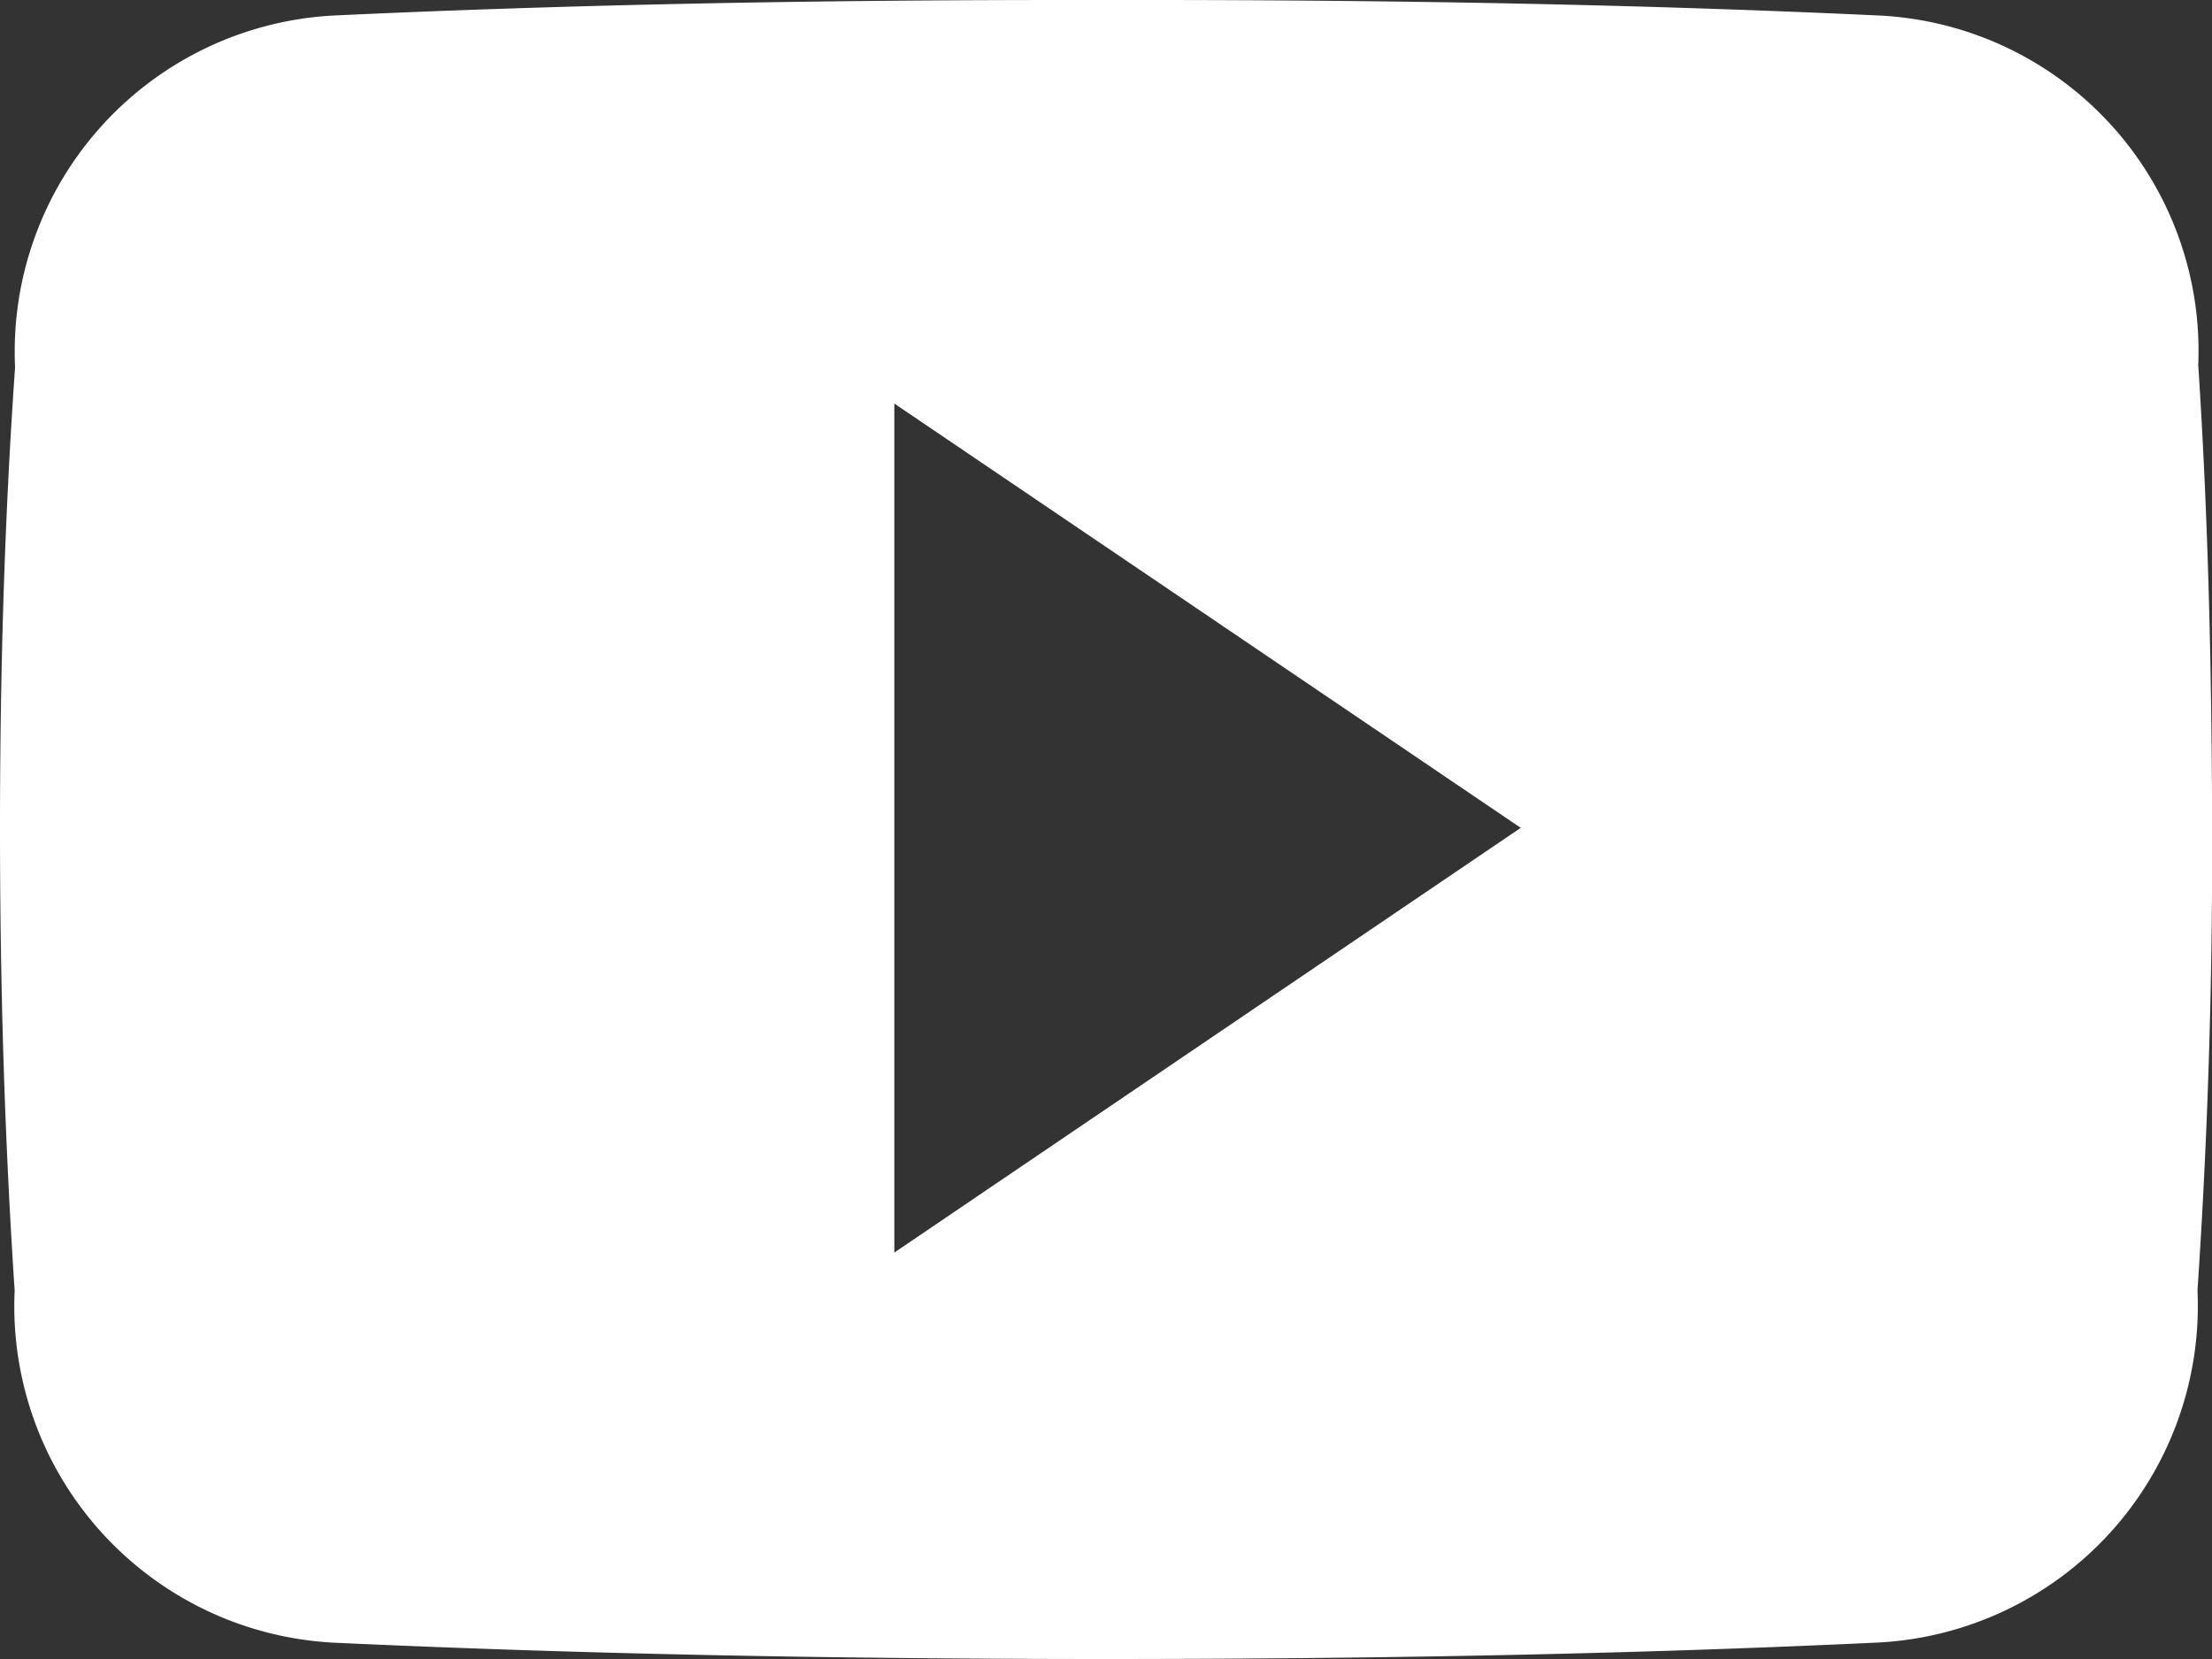
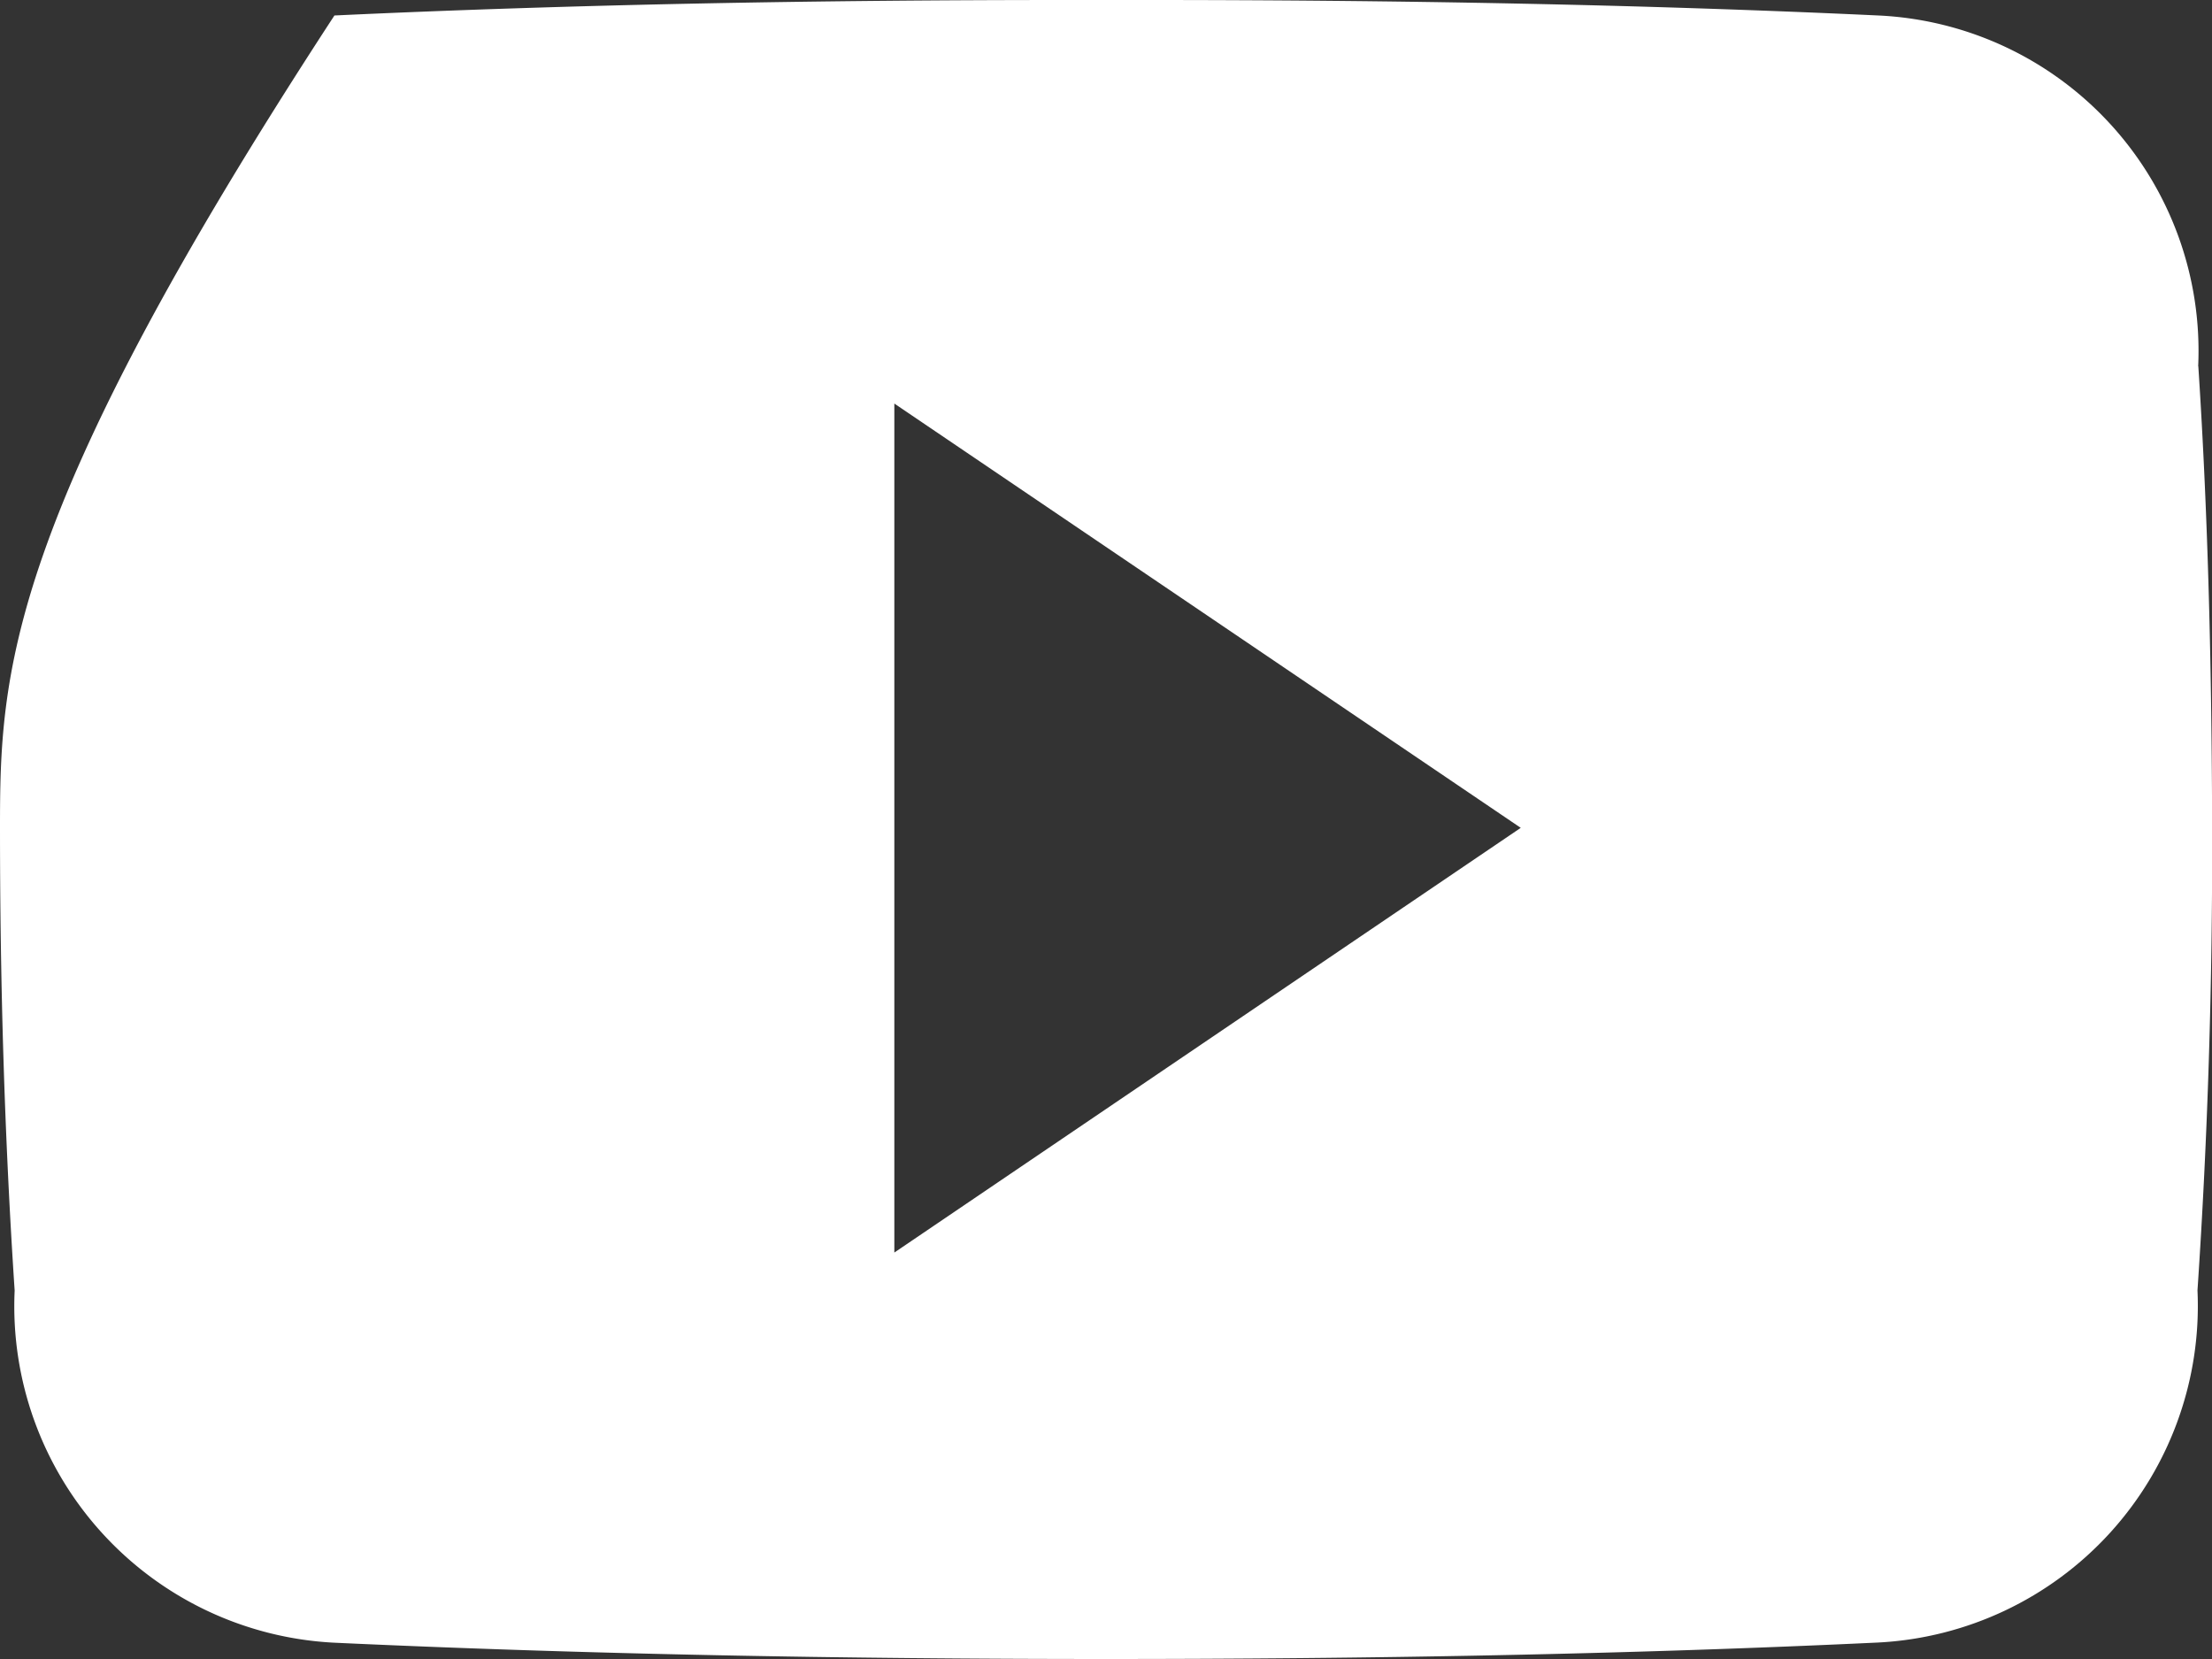
<svg xmlns="http://www.w3.org/2000/svg" width="16" height="12.001" viewBox="0 0 16 12.001">
  <rect x="0" y="0" width="16" height="12.001" fill="#333333" stroke="none" />
  <defs>
    <style>.a{fill:#fff;}</style>
  </defs>
-   <path class="a" d="M15.9,7.15a2.429,2.429,0,0,0-2.313-2.538c-1.732-.081-3.5-.112-5.3-.112H7.719c-1.8,0-3.569.031-5.3.112A2.435,2.435,0,0,0,.109,7.157C.031,8.269,0,9.381,0,10.494s.032,2.226.106,3.341a2.437,2.437,0,0,0,2.31,2.547C4.234,16.466,6.1,16.5,8,16.5s3.761-.033,5.582-.119a2.438,2.438,0,0,0,2.313-2.547c.075-1.116.109-2.228.106-3.344s-.027-2.226-.1-3.341ZM6.469,13.56V7.419L11,10.488Z" transform="translate(0 -4.5)" />
+   <path class="a" d="M15.9,7.15a2.429,2.429,0,0,0-2.313-2.538c-1.732-.081-3.5-.112-5.3-.112H7.719c-1.8,0-3.569.031-5.3.112C.031,8.269,0,9.381,0,10.494s.032,2.226.106,3.341a2.437,2.437,0,0,0,2.31,2.547C4.234,16.466,6.1,16.5,8,16.5s3.761-.033,5.582-.119a2.438,2.438,0,0,0,2.313-2.547c.075-1.116.109-2.228.106-3.344s-.027-2.226-.1-3.341ZM6.469,13.56V7.419L11,10.488Z" transform="translate(0 -4.5)" />
</svg>